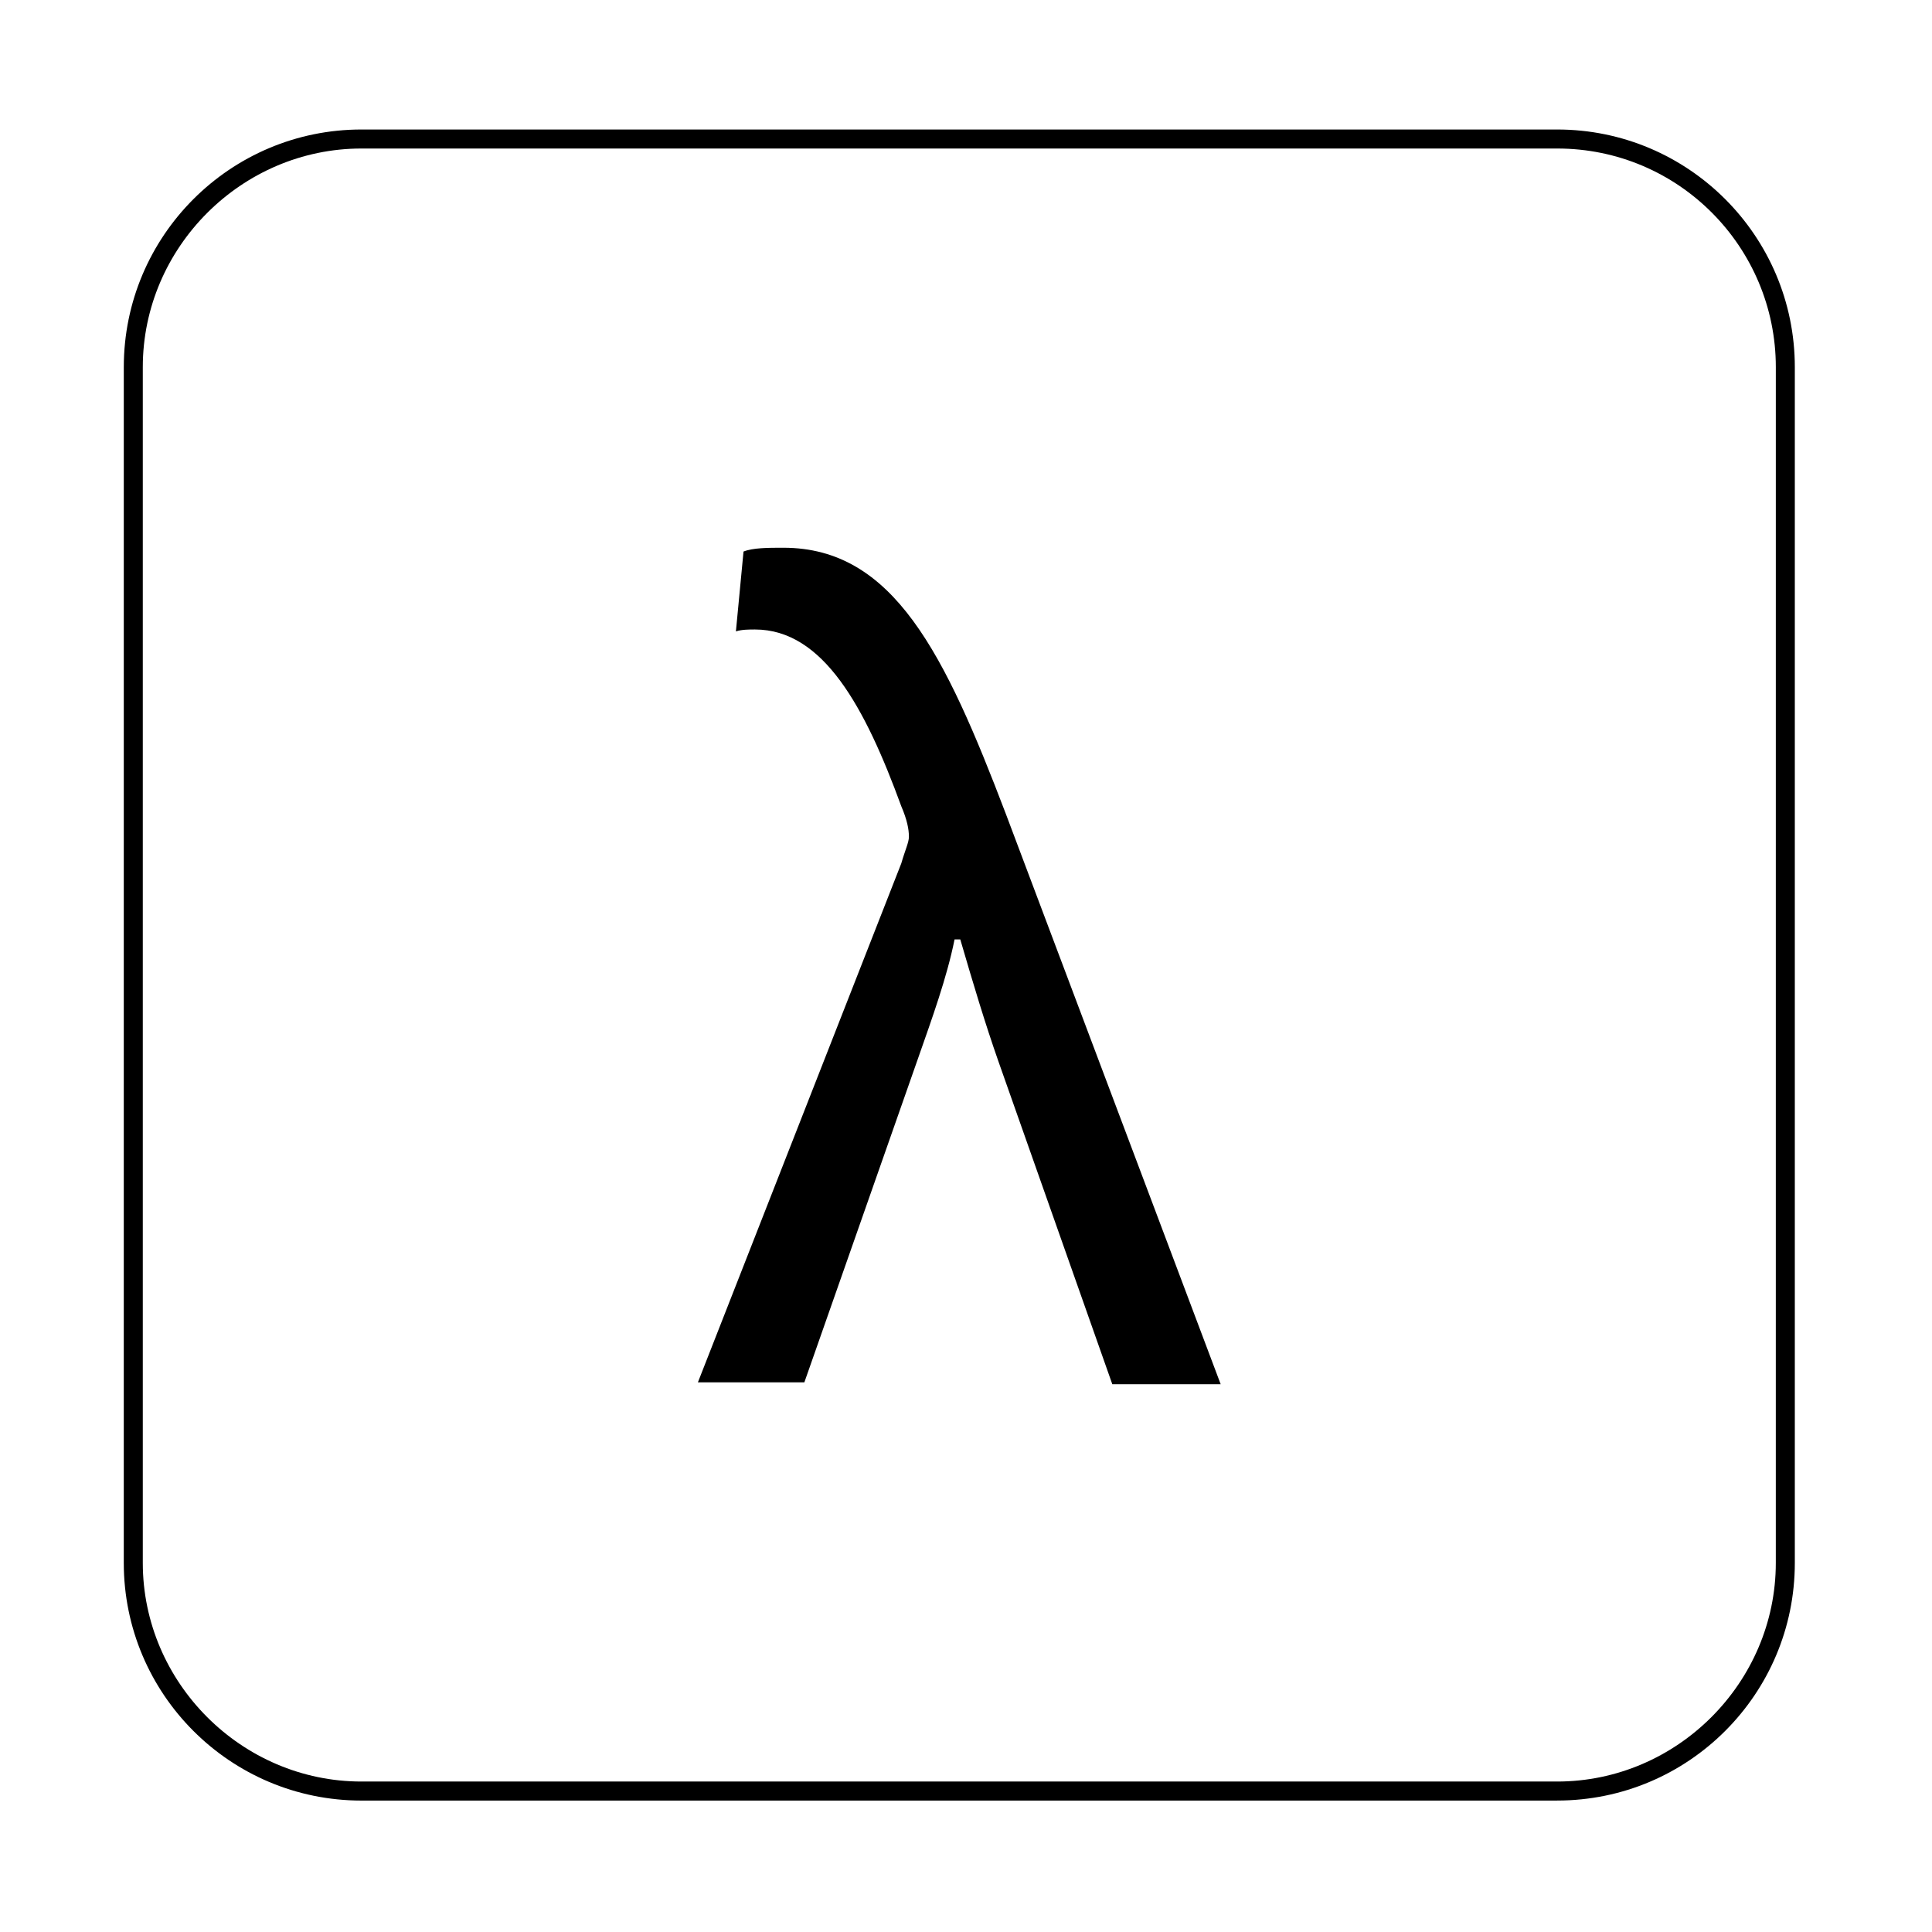
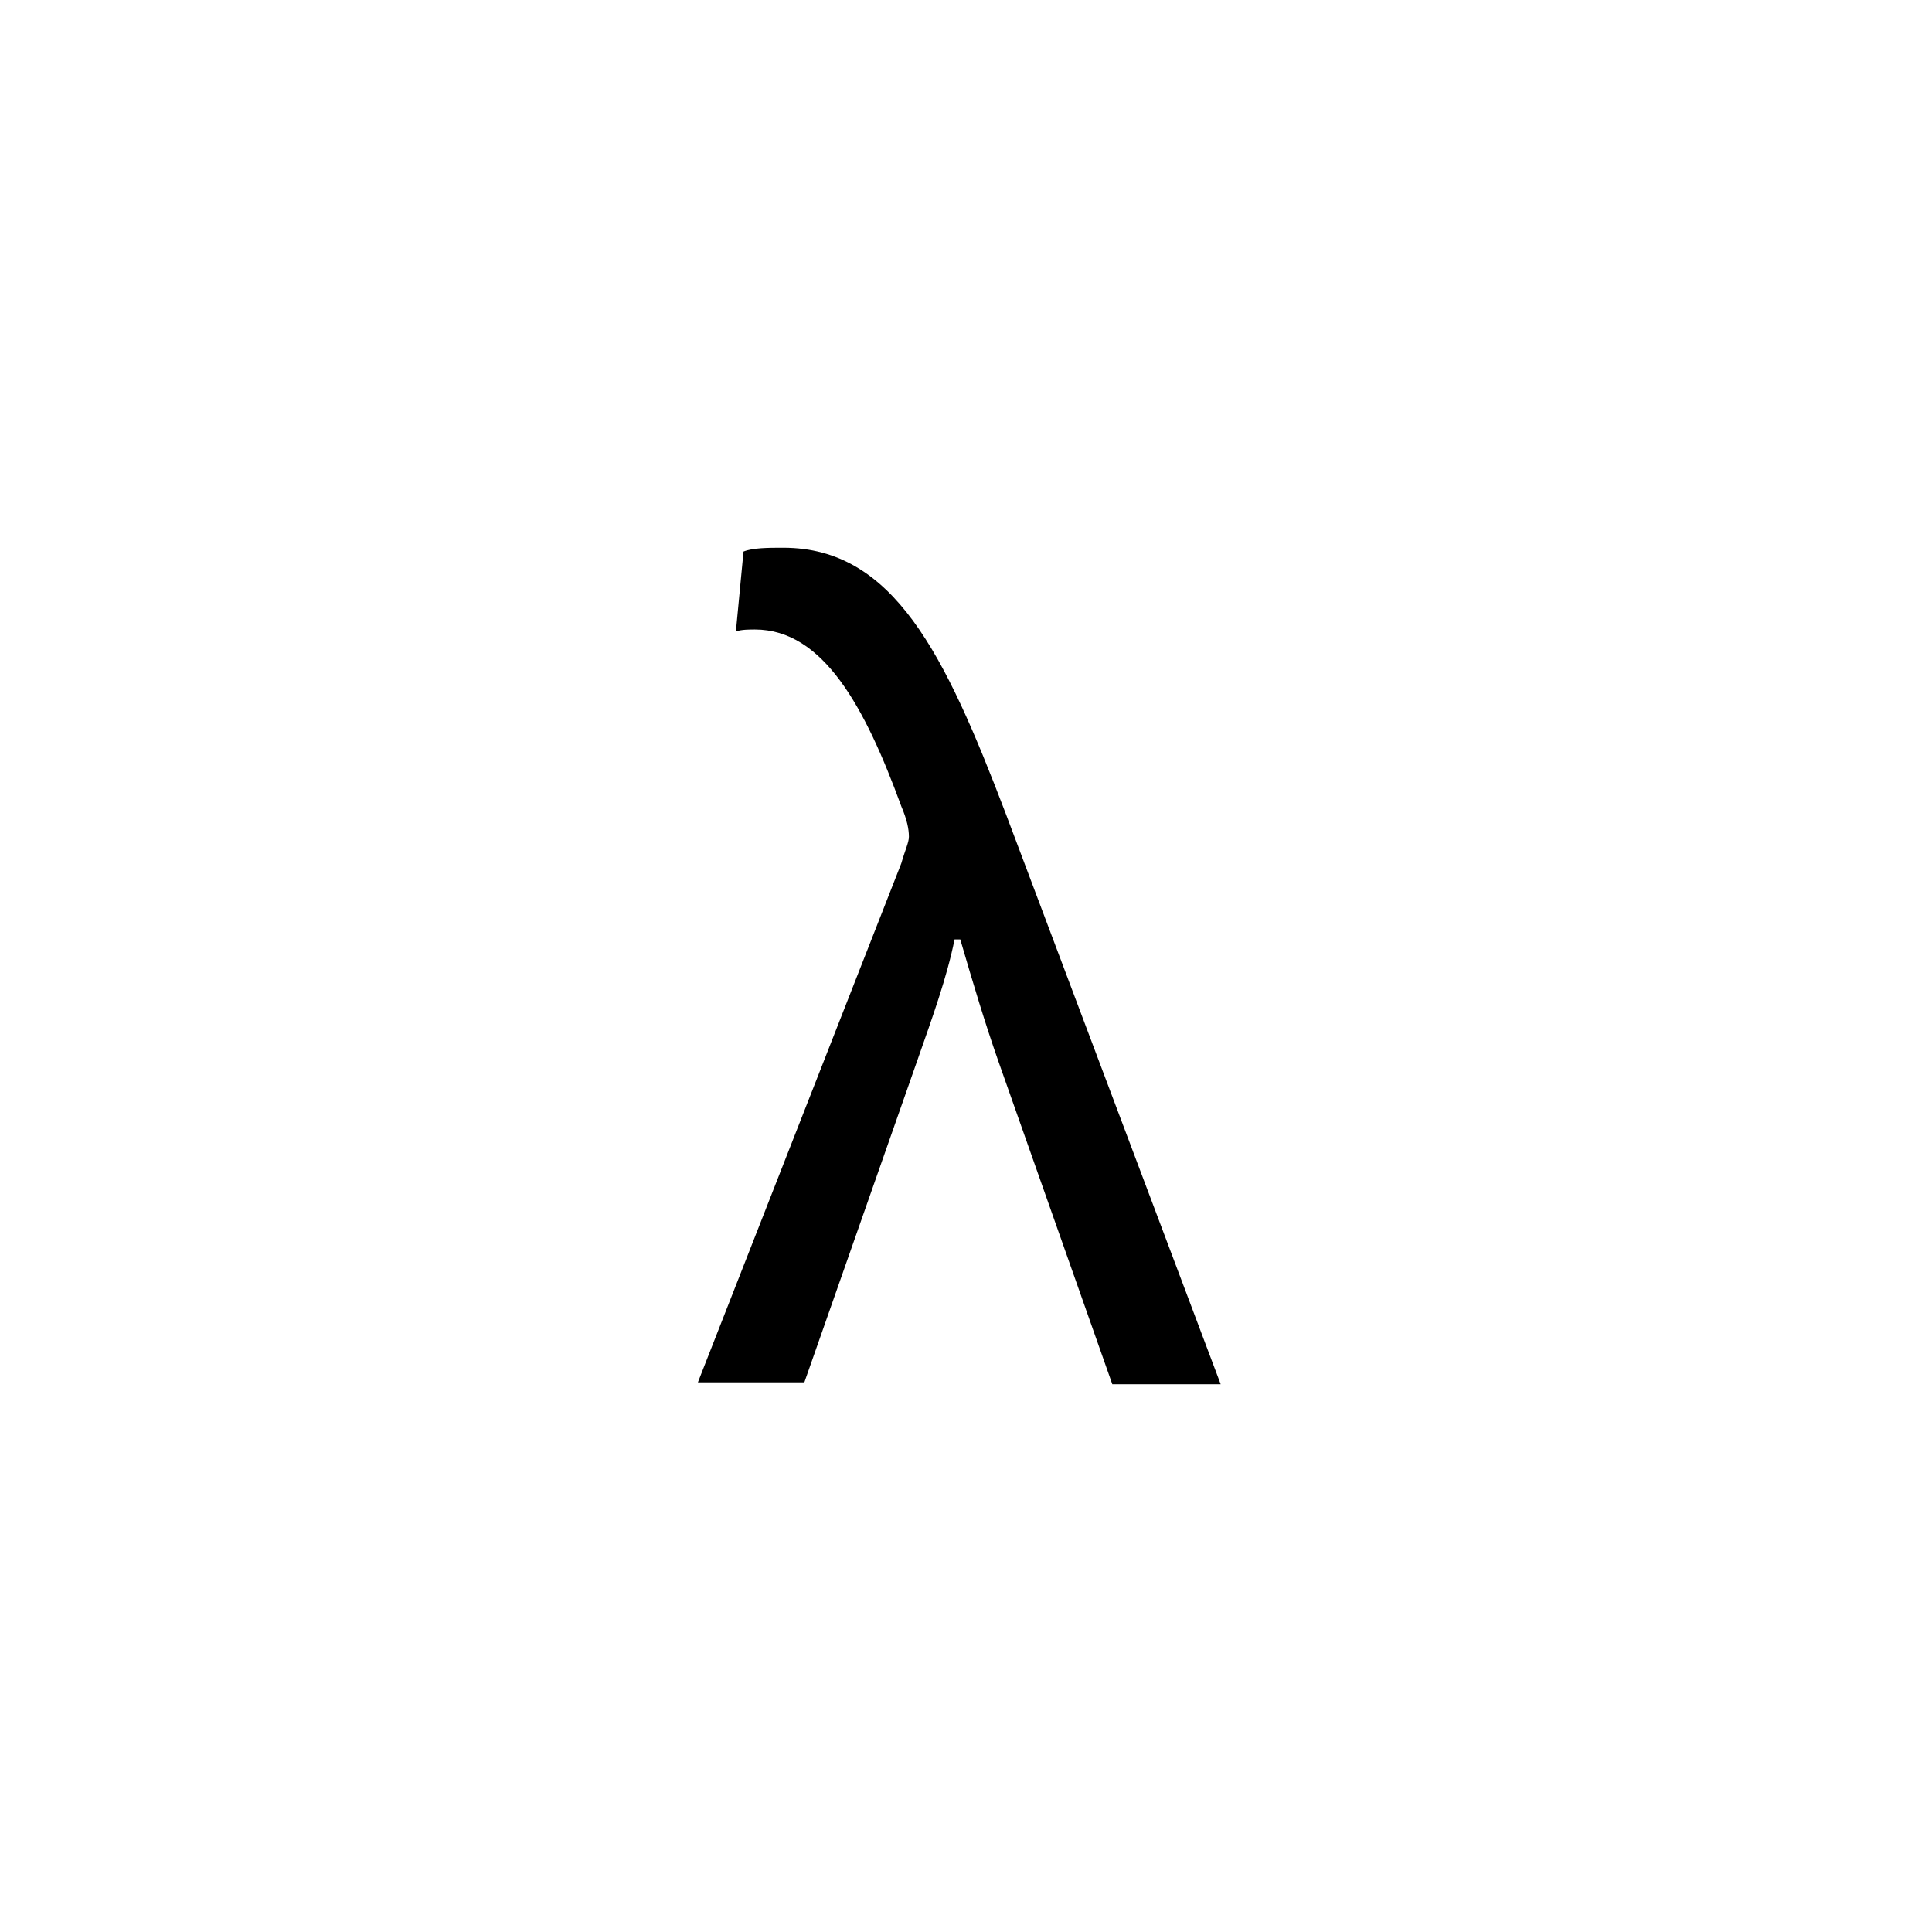
<svg xmlns="http://www.w3.org/2000/svg" fill="#000000" width="800px" height="800px" version="1.1" viewBox="144 144 512 512">
  <g>
    <path d="m408.56 425.19c-3.527-10.078-6.551-20.152-10.078-32.242h-1.512c-2.016 10.078-6.047 21.16-9.574 31.234l-30.23 86.152h-28.215l53.906-137.54c1.008-3.527 2.016-5.543 2.016-7.055 0-2.016-0.504-4.535-2.016-8.062-9.574-26.199-20.656-46.855-38.793-46.855-1.512 0-3.527 0-5.039 0.504l2.016-21.16c2.519-1.008 6.551-1.008 10.578-1.008 29.223 0 42.824 28.215 58.945 70.535l56.93 151.14h-28.719z" />
-     <path d="m556.68 621.17h-316.9c-34.762 0-62.977-28.215-62.977-62.977l0.004-316.9c0-34.762 28.211-62.973 62.973-62.973h316.89c34.762 0 62.977 28.215 62.977 62.977v316.89c0.004 34.762-28.211 62.977-62.973 62.977zm-316.9-437.81c-31.738 0-57.938 26.199-57.938 57.938v316.89c0 31.738 26.199 57.938 57.938 57.938h316.89c31.738 0 57.938-26.199 57.938-57.938l0.004-316.89c0-31.738-25.695-57.938-57.938-57.938z" />
  </g>
</svg>